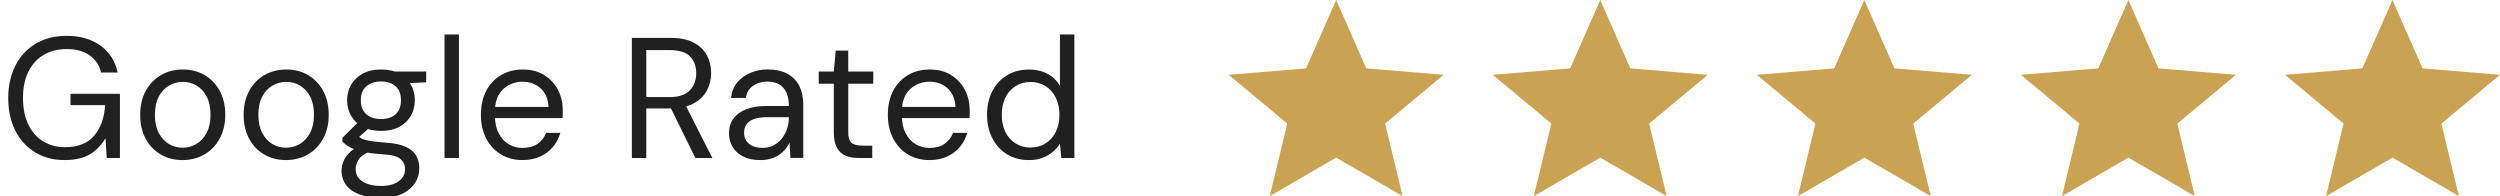
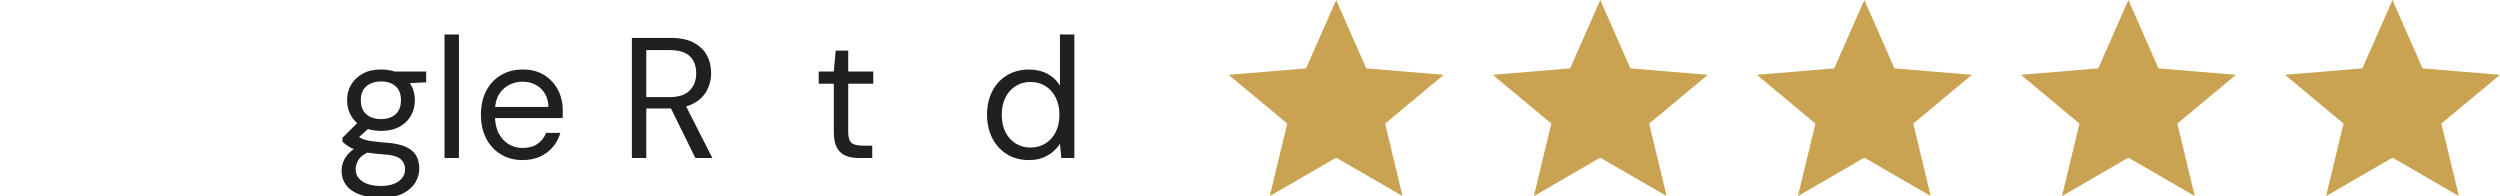
<svg xmlns="http://www.w3.org/2000/svg" version="1.1" id="Layer_1" x="0px" y="0px" width="204px" height="16px" viewBox="0 0 204 16" enable-background="new 0 0 204 16" xml:space="preserve">
  <path fill="#CAA352" d="M103.613,16l1.427-5.916l-4.782-3.979l6.316-0.526L109.031,0l2.457,5.579l6.316,0.526l-4.779,3.979  L114.449,16l-5.418-3.137L103.613,16z M125.162,16l1.427-5.916l-4.782-3.979l6.317-0.526L130.581,0l2.456,5.579l6.318,0.526  l-4.783,3.979L135.999,16l-5.418-3.137L125.162,16z M146.712,16l1.427-5.916l-4.783-3.979l6.317-0.526L152.13,0l2.457,5.579  l6.317,0.526l-4.783,3.979L157.548,16l-5.418-3.137L146.712,16z M168.258,16l1.428-5.916l-4.783-3.979l6.318-0.526L173.677,0  l2.457,5.579l6.317,0.526l-4.782,3.979L179.096,16l-5.419-3.137L168.258,16z M189.809,16l1.424-5.916l-4.778-3.979l6.315-0.526  L195.227,0l2.455,5.579L204,6.105l-4.782,3.979L200.645,16l-5.418-3.137L189.809,16L189.809,16z" />
  <g enable-background="new    ">
-     <path fill="#202020" d="M5.264,13.061c-0.915,0-1.718-0.211-2.408-0.637c-0.691-0.425-1.228-1.016-1.61-1.771   C0.863,9.896,0.672,9.016,0.672,8.007c0-0.999,0.194-1.881,0.581-2.646C1.64,4.596,2.191,3.998,2.905,3.568   C3.619,3.14,4.461,2.925,5.432,2.925c1.101,0,2.021,0.264,2.758,0.791c0.737,0.527,1.208,1.262,1.414,2.205H8.246   c-0.131-0.588-0.439-1.055-0.924-1.4c-0.485-0.345-1.115-0.518-1.89-0.518c-0.719,0-1.347,0.161-1.883,0.482   C3.012,4.808,2.599,5.268,2.31,5.864C2.02,6.462,1.876,7.176,1.876,8.007c0,0.83,0.145,1.548,0.434,2.147   c0.289,0.604,0.693,1.063,1.211,1.38s1.113,0.477,1.785,0.477c1.045,0,1.834-0.309,2.366-0.924c0.532-0.616,0.835-1.451,0.91-2.506   H5.754V7.656h4.032v5.236H8.708l-0.098-1.61c-0.233,0.383-0.501,0.707-0.805,0.974c-0.304,0.266-0.661,0.467-1.071,0.602   C6.323,12.993,5.833,13.061,5.264,13.061z" />
-     <path fill="#202020" d="M14.882,13.061c-0.653,0-1.241-0.149-1.764-0.455c-0.523-0.303-0.934-0.73-1.232-1.287   c-0.299-0.555-0.448-1.2-0.448-1.938c0-0.756,0.151-1.412,0.455-1.968c0.303-0.555,0.718-0.984,1.246-1.287   c0.527-0.304,1.117-0.455,1.771-0.455c0.672,0,1.267,0.151,1.785,0.455c0.518,0.303,0.929,0.732,1.232,1.287   c0.303,0.556,0.455,1.207,0.455,1.953c0,0.745-0.154,1.397-0.462,1.952c-0.308,0.557-0.723,0.984-1.246,1.287   C16.151,12.909,15.554,13.061,14.882,13.061z M14.896,12.053c0.401,0,0.774-0.101,1.12-0.301c0.345-0.201,0.625-0.502,0.84-0.902   c0.214-0.4,0.322-0.896,0.322-1.483c0-0.599-0.105-1.094-0.315-1.49c-0.21-0.397-0.485-0.695-0.826-0.896   c-0.341-0.2-0.717-0.301-1.127-0.301c-0.392,0-0.763,0.101-1.113,0.301c-0.35,0.201-0.63,0.499-0.84,0.896   c-0.21,0.396-0.315,0.896-0.315,1.49c0,0.588,0.105,1.083,0.315,1.483s0.485,0.701,0.826,0.902   C14.124,11.952,14.495,12.053,14.896,12.053z" />
-     <path fill="#202020" d="M23.324,13.061c-0.653,0-1.241-0.149-1.764-0.455c-0.523-0.303-0.934-0.73-1.232-1.287   c-0.299-0.555-0.448-1.2-0.448-1.938c0-0.756,0.151-1.412,0.455-1.968c0.303-0.555,0.718-0.984,1.246-1.287   c0.527-0.304,1.117-0.455,1.771-0.455c0.672,0,1.267,0.151,1.785,0.455c0.518,0.303,0.929,0.732,1.232,1.287   c0.303,0.556,0.455,1.207,0.455,1.953c0,0.745-0.154,1.397-0.462,1.952c-0.308,0.557-0.723,0.984-1.246,1.287   C24.593,12.909,23.996,13.061,23.324,13.061z M23.338,12.053c0.401,0,0.774-0.101,1.12-0.301c0.345-0.201,0.625-0.502,0.84-0.902   c0.214-0.4,0.322-0.896,0.322-1.483c0-0.599-0.105-1.094-0.315-1.49c-0.21-0.397-0.485-0.695-0.826-0.896   c-0.341-0.2-0.717-0.301-1.127-0.301c-0.392,0-0.763,0.101-1.113,0.301c-0.35,0.201-0.63,0.499-0.84,0.896   c-0.21,0.396-0.315,0.896-0.315,1.49c0,0.588,0.105,1.083,0.315,1.483s0.485,0.701,0.826,0.902   C22.565,11.952,22.937,12.053,23.338,12.053z" />
    <path fill="#202020" d="M31.108,16.141c-0.635,0-1.197-0.082-1.687-0.244c-0.49-0.164-0.871-0.414-1.141-0.75   c-0.271-0.336-0.406-0.75-0.406-1.246c0-0.215,0.044-0.441,0.133-0.686c0.088-0.242,0.243-0.48,0.462-0.714   c0.219-0.233,0.53-0.442,0.931-0.631l0.812,0.478c-0.495,0.204-0.817,0.439-0.966,0.707c-0.149,0.266-0.224,0.51-0.224,0.734   c0,0.309,0.088,0.564,0.266,0.77c0.178,0.207,0.425,0.359,0.742,0.463c0.317,0.104,0.677,0.153,1.078,0.153   s0.747-0.059,1.036-0.175c0.29-0.117,0.514-0.275,0.672-0.477c0.159-0.2,0.238-0.44,0.238-0.723c0-0.326-0.121-0.6-0.364-0.818   s-0.705-0.349-1.386-0.385c-0.551-0.037-1.013-0.09-1.386-0.154c-0.374-0.064-0.682-0.143-0.924-0.229   c-0.242-0.088-0.446-0.188-0.609-0.302c-0.164-0.111-0.311-0.229-0.441-0.35V11.24l1.358-1.344l1.022,0.362l-1.4,1.261l0.182-0.49   c0.103,0.076,0.2,0.146,0.294,0.211c0.093,0.064,0.219,0.121,0.378,0.168c0.159,0.047,0.38,0.089,0.665,0.126   c0.285,0.038,0.66,0.075,1.127,0.112c0.644,0.047,1.16,0.158,1.547,0.336c0.387,0.178,0.667,0.416,0.84,0.713   c0.172,0.3,0.259,0.654,0.259,1.063c0,0.401-0.11,0.781-0.329,1.142c-0.219,0.359-0.558,0.656-1.015,0.891   C32.415,16.023,31.826,16.141,31.108,16.141z M31.094,10.682c-0.588,0-1.09-0.113-1.505-0.336c-0.416-0.226-0.73-0.525-0.945-0.904   c-0.214-0.377-0.322-0.799-0.322-1.267c0-0.467,0.109-0.887,0.329-1.26c0.219-0.374,0.534-0.675,0.945-0.903   c0.411-0.228,0.91-0.343,1.498-0.343c0.588,0,1.087,0.114,1.498,0.343c0.411,0.229,0.723,0.529,0.938,0.903   c0.215,0.373,0.322,0.793,0.322,1.26c0,0.468-0.107,0.89-0.322,1.267c-0.215,0.379-0.527,0.681-0.938,0.904   C32.181,10.568,31.682,10.682,31.094,10.682z M31.094,9.715c0.504,0,0.901-0.131,1.19-0.393s0.434-0.646,0.434-1.147   c0-0.495-0.145-0.873-0.434-1.134c-0.289-0.262-0.686-0.393-1.19-0.393c-0.495,0-0.894,0.131-1.197,0.393   c-0.304,0.261-0.455,0.639-0.455,1.134c0,0.505,0.149,0.888,0.448,1.147C30.188,9.584,30.59,9.715,31.094,9.715z M32.242,6.831   l-0.35-0.994h2.884v0.882L32.242,6.831z" />
    <path fill="#202020" d="M36.273,12.893V2.813h1.176v10.08H36.273z" />
    <path fill="#202020" d="M42.63,13.061c-0.654,0-1.237-0.152-1.75-0.461c-0.514-0.309-0.915-0.74-1.204-1.295   c-0.29-0.557-0.434-1.203-0.434-1.938c0-0.746,0.142-1.395,0.427-1.945c0.285-0.55,0.686-0.98,1.204-1.288   c0.518-0.309,1.113-0.462,1.785-0.462c0.69,0,1.278,0.153,1.764,0.462c0.485,0.308,0.856,0.712,1.113,1.211   c0.256,0.499,0.385,1.048,0.385,1.646c0,0.094,0,0.191,0,0.294c0,0.104-0.004,0.22-0.014,0.351h-5.782v-0.91h4.634   c-0.028-0.645-0.241-1.146-0.637-1.512c-0.397-0.364-0.894-0.547-1.491-0.547c-0.392,0-0.761,0.092-1.106,0.273   c-0.345,0.181-0.621,0.448-0.826,0.798c-0.206,0.351-0.308,0.787-0.308,1.31v0.393c0,0.578,0.105,1.063,0.315,1.455   c0.21,0.394,0.485,0.688,0.826,0.883c0.34,0.195,0.707,0.293,1.099,0.293c0.494,0,0.903-0.107,1.225-0.327s0.558-0.521,0.707-0.902   h1.162c-0.122,0.431-0.322,0.812-0.602,1.142c-0.28,0.332-0.628,0.596-1.043,0.791C43.663,12.963,43.18,13.061,42.63,13.061z" />
-     <path fill="#202020" d="M51.561,12.893v-9.8h3.164c0.765,0,1.391,0.128,1.876,0.385s0.845,0.6,1.078,1.029   c0.233,0.429,0.35,0.915,0.35,1.456c0,0.522-0.119,1.003-0.357,1.441c-0.238,0.439-0.604,0.789-1.099,1.05   c-0.495,0.262-1.129,0.394-1.904,0.394h-1.932v4.045H51.561z M52.737,7.923h1.904c0.747,0,1.295-0.183,1.645-0.546   c0.35-0.364,0.525-0.831,0.525-1.4c0-0.578-0.17-1.038-0.511-1.379c-0.341-0.341-0.898-0.511-1.673-0.511h-1.89V7.923z    M56.741,12.893l-2.156-4.382h1.316l2.226,4.382H56.741z" />
-     <path fill="#202020" d="M62.047,13.061c-0.569,0-1.045-0.101-1.428-0.301c-0.383-0.201-0.667-0.467-0.854-0.798   s-0.28-0.692-0.28-1.085c0-0.477,0.124-0.88,0.371-1.211c0.247-0.332,0.597-0.584,1.05-0.757c0.453-0.173,0.987-0.259,1.603-0.259   h1.862c0-0.438-0.068-0.805-0.203-1.101c-0.135-0.294-0.332-0.516-0.588-0.665c-0.257-0.149-0.577-0.225-0.959-0.225   c-0.448,0-0.835,0.112-1.162,0.337c-0.327,0.224-0.527,0.555-0.602,0.993h-1.204c0.056-0.504,0.227-0.926,0.511-1.267   c0.284-0.341,0.646-0.602,1.085-0.784c0.438-0.182,0.896-0.272,1.372-0.272c0.653,0,1.197,0.118,1.631,0.356   s0.758,0.569,0.973,0.994c0.214,0.425,0.322,0.927,0.322,1.504v4.367h-1.05l-0.07-1.246c-0.093,0.196-0.212,0.381-0.357,0.555   c-0.145,0.173-0.313,0.32-0.504,0.447c-0.191,0.125-0.413,0.228-0.665,0.301C62.649,13.023,62.365,13.061,62.047,13.061z    M62.229,12.066c0.327,0,0.623-0.067,0.889-0.203c0.266-0.135,0.492-0.321,0.679-0.562c0.187-0.237,0.329-0.502,0.427-0.791   c0.098-0.288,0.147-0.593,0.147-0.909V9.561h-1.764c-0.458,0-0.826,0.056-1.106,0.162c-0.28,0.106-0.481,0.256-0.602,0.447   s-0.182,0.408-0.182,0.65c0,0.252,0.059,0.472,0.175,0.658c0.116,0.186,0.289,0.33,0.518,0.434S61.912,12.066,62.229,12.066z" />
+     <path fill="#202020" d="M51.561,12.893v-9.8h3.164c0.765,0,1.391,0.128,1.876,0.385s0.845,0.6,1.078,1.029   c0.233,0.429,0.35,0.915,0.35,1.456c0,0.522-0.119,1.003-0.357,1.441c-0.238,0.439-0.604,0.789-1.099,1.05   c-0.495,0.262-1.129,0.394-1.904,0.394h-1.932v4.045H51.561z M52.737,7.923h1.904c0.747,0,1.295-0.183,1.645-0.546   c0.35-0.364,0.525-0.831,0.525-1.4c0-0.578-0.17-1.038-0.511-1.379c-0.341-0.341-0.898-0.511-1.673-0.511h-1.89V7.923z    M56.741,12.893l-2.156-4.382h1.316l2.226,4.382H56.741" />
    <path fill="#202020" d="M70.083,12.893c-0.42,0-0.784-0.063-1.092-0.194c-0.308-0.132-0.544-0.353-0.707-0.665   c-0.164-0.313-0.245-0.734-0.245-1.268V6.831h-1.232V5.837h1.232l0.154-1.708h1.022v1.708h2.044v0.994h-2.044v3.935   c0,0.438,0.089,0.734,0.266,0.889c0.177,0.154,0.49,0.23,0.938,0.23h0.756v1.008H70.083z" />
-     <path fill="#202020" d="M75.837,13.061c-0.654,0-1.237-0.152-1.75-0.461c-0.514-0.309-0.915-0.74-1.204-1.295   c-0.29-0.557-0.434-1.203-0.434-1.938c0-0.746,0.142-1.395,0.427-1.945c0.285-0.55,0.686-0.98,1.204-1.288   c0.518-0.309,1.113-0.462,1.785-0.462c0.69,0,1.278,0.153,1.764,0.462c0.485,0.308,0.856,0.712,1.113,1.211   c0.256,0.499,0.385,1.048,0.385,1.646c0,0.094,0,0.191,0,0.294c0,0.104-0.004,0.22-0.014,0.351h-5.782v-0.91h4.634   c-0.028-0.645-0.241-1.146-0.637-1.512c-0.397-0.364-0.894-0.547-1.491-0.547c-0.392,0-0.761,0.092-1.106,0.273   c-0.345,0.181-0.621,0.448-0.826,0.798c-0.206,0.351-0.308,0.787-0.308,1.31v0.393c0,0.578,0.105,1.063,0.315,1.455   c0.21,0.394,0.485,0.688,0.826,0.883c0.34,0.195,0.707,0.293,1.099,0.293c0.494,0,0.903-0.107,1.225-0.327s0.558-0.521,0.707-0.902   h1.162c-0.122,0.431-0.322,0.812-0.602,1.142c-0.28,0.332-0.628,0.596-1.043,0.791C76.871,12.963,76.388,13.061,75.837,13.061z" />
    <path fill="#202020" d="M83.958,13.061c-0.682,0-1.281-0.16-1.799-0.481c-0.518-0.321-0.917-0.765-1.197-1.322   c-0.28-0.562-0.42-1.194-0.42-1.903s0.14-1.343,0.42-1.896c0.28-0.555,0.679-0.991,1.197-1.309   c0.518-0.317,1.122-0.476,1.813-0.476c0.569,0,1.071,0.116,1.505,0.35S86.249,6.58,86.492,7V2.813h1.176v10.08h-1.064l-0.112-1.162   c-0.149,0.233-0.341,0.451-0.574,0.651s-0.511,0.363-0.833,0.489C84.763,12.998,84.387,13.061,83.958,13.061z M84.083,12.039   c0.467,0,0.877-0.112,1.232-0.337c0.354-0.224,0.632-0.534,0.833-0.931c0.201-0.397,0.301-0.865,0.301-1.407   c0-0.531-0.101-0.998-0.301-1.399c-0.2-0.401-0.479-0.714-0.833-0.938C84.96,6.803,84.55,6.69,84.083,6.69   c-0.448,0-0.852,0.112-1.211,0.336c-0.359,0.225-0.637,0.537-0.833,0.938c-0.196,0.401-0.294,0.868-0.294,1.399   c0,0.541,0.098,1.011,0.294,1.406c0.196,0.396,0.474,0.707,0.833,0.932C83.231,11.927,83.635,12.039,84.083,12.039z" />
  </g>
</svg>